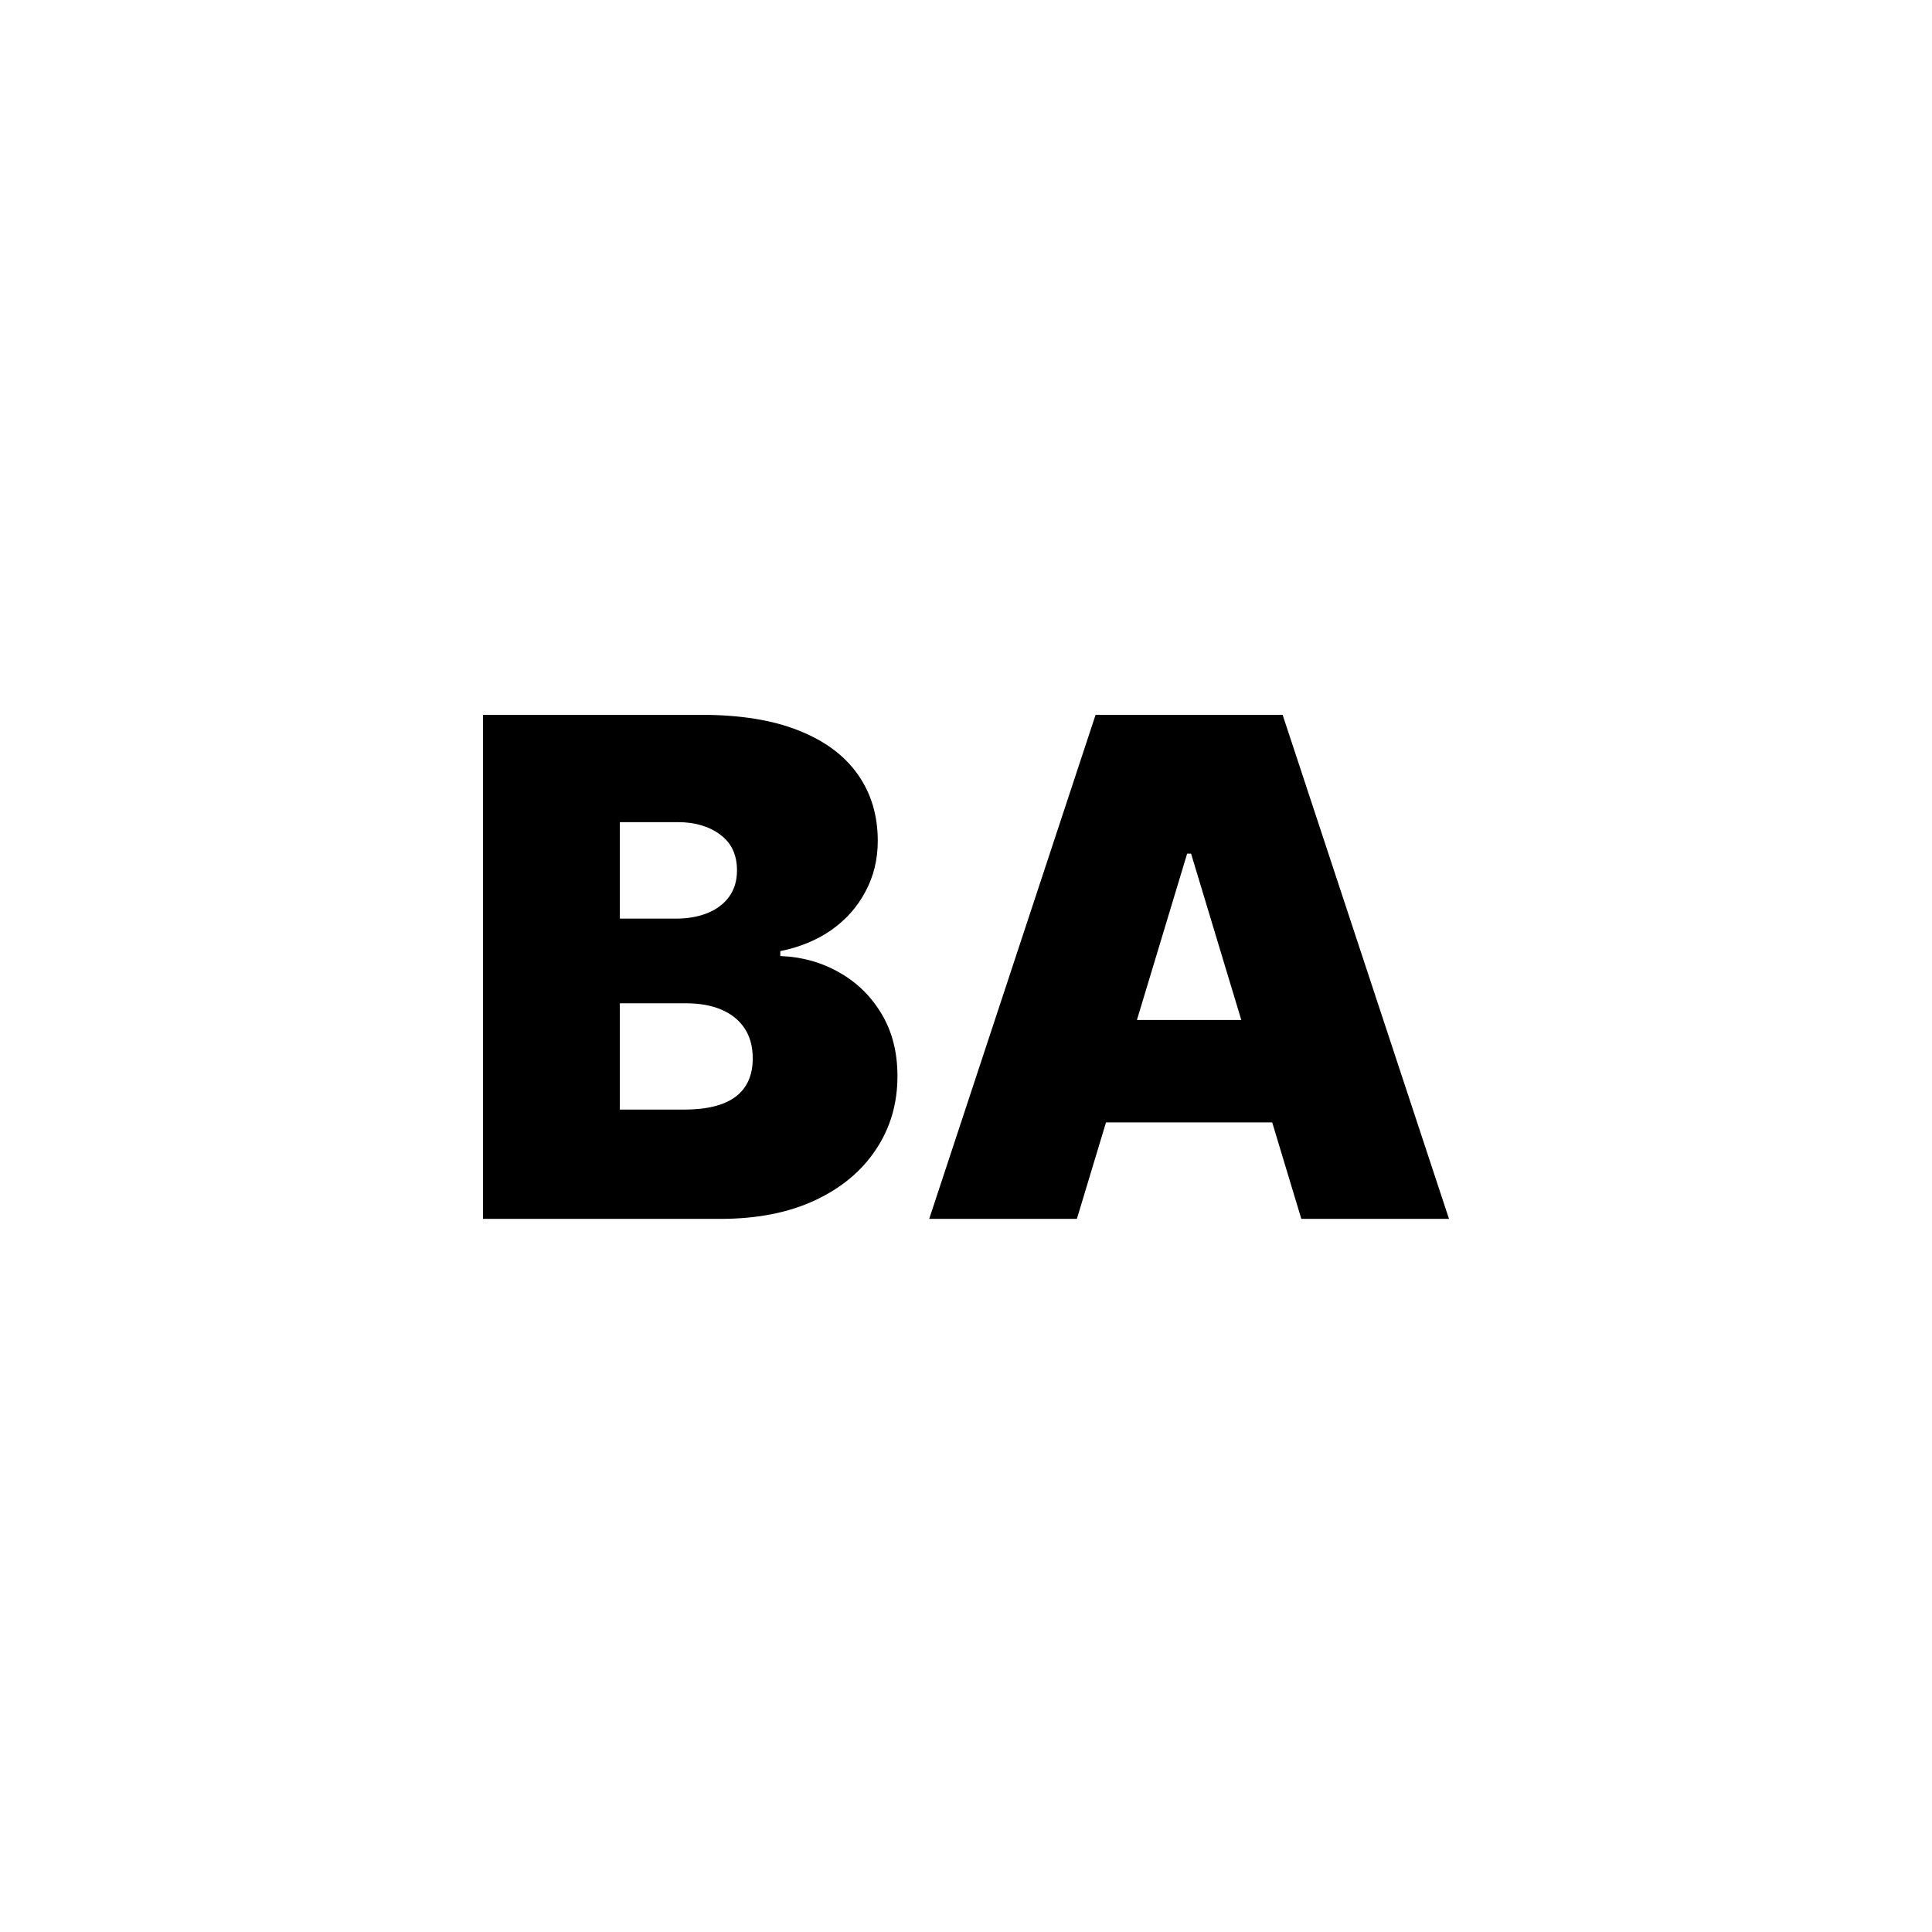
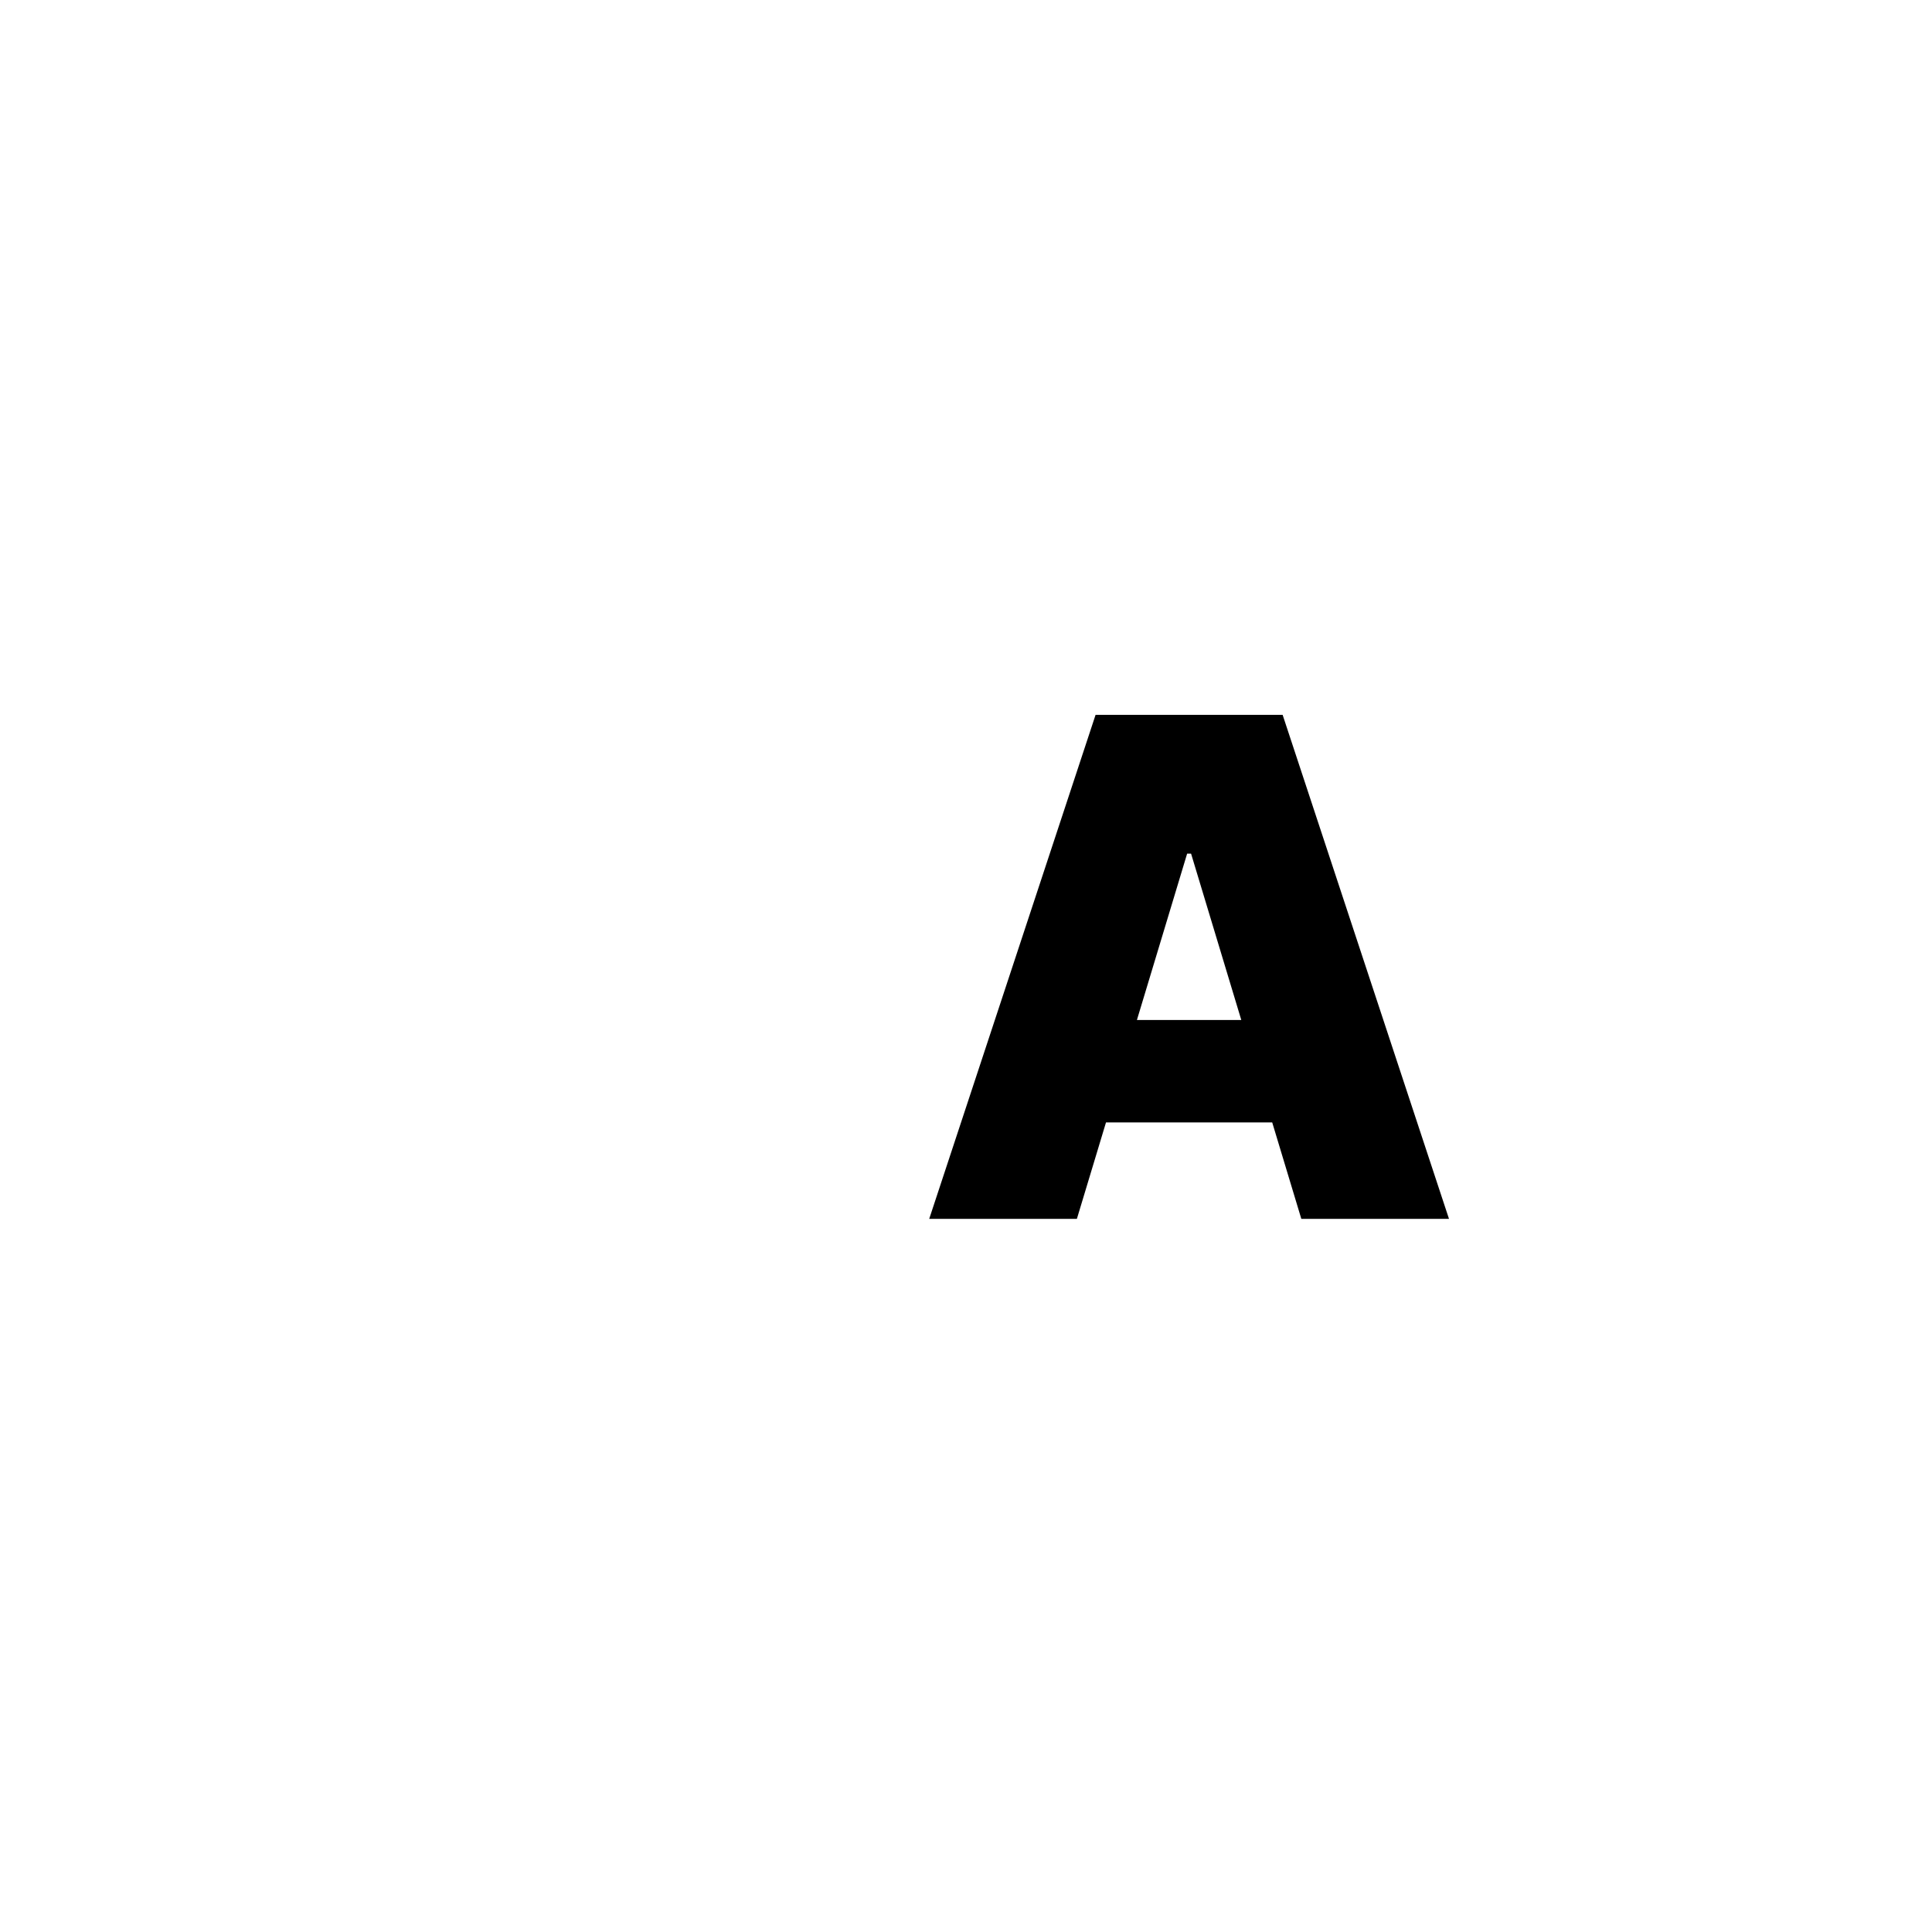
<svg xmlns="http://www.w3.org/2000/svg" width="200" height="200" viewBox="0 0 200 200" fill="none">
-   <path d="M50 126.178V74H72.624C76.599 74 79.936 74.535 82.637 75.605C85.355 76.675 87.401 78.187 88.777 80.14C90.17 82.093 90.866 84.395 90.866 87.045C90.866 88.964 90.442 90.713 89.592 92.293C88.76 93.873 87.588 95.198 86.076 96.267C84.565 97.321 82.798 98.051 80.777 98.459V98.968C83.019 99.053 85.057 99.622 86.892 100.675C88.726 101.711 90.187 103.146 91.274 104.981C92.361 106.798 92.904 108.938 92.904 111.401C92.904 114.255 92.157 116.794 90.662 119.019C89.185 121.244 87.079 122.994 84.344 124.268C81.609 125.541 78.348 126.178 74.561 126.178H50ZM64.166 114.866H70.79C73.168 114.866 74.951 114.425 76.14 113.541C77.329 112.641 77.924 111.316 77.924 109.567C77.924 108.344 77.643 107.308 77.083 106.459C76.522 105.609 75.724 104.964 74.688 104.522C73.669 104.081 72.437 103.86 70.994 103.86H64.166V114.866ZM64.166 95.096H69.975C71.214 95.096 72.31 94.9 73.261 94.51C74.212 94.119 74.951 93.558 75.478 92.828C76.021 92.081 76.293 91.172 76.293 90.102C76.293 88.488 75.716 87.257 74.561 86.408C73.406 85.541 71.945 85.108 70.178 85.108H64.166V95.096Z" fill="black" />
  <path d="M111.478 126.178H96.191L113.414 74H132.777L150 126.178H134.713L123.299 88.369H122.892L111.478 126.178ZM108.624 105.592H137.363V116.191H108.624V105.592Z" fill="black" />
</svg>